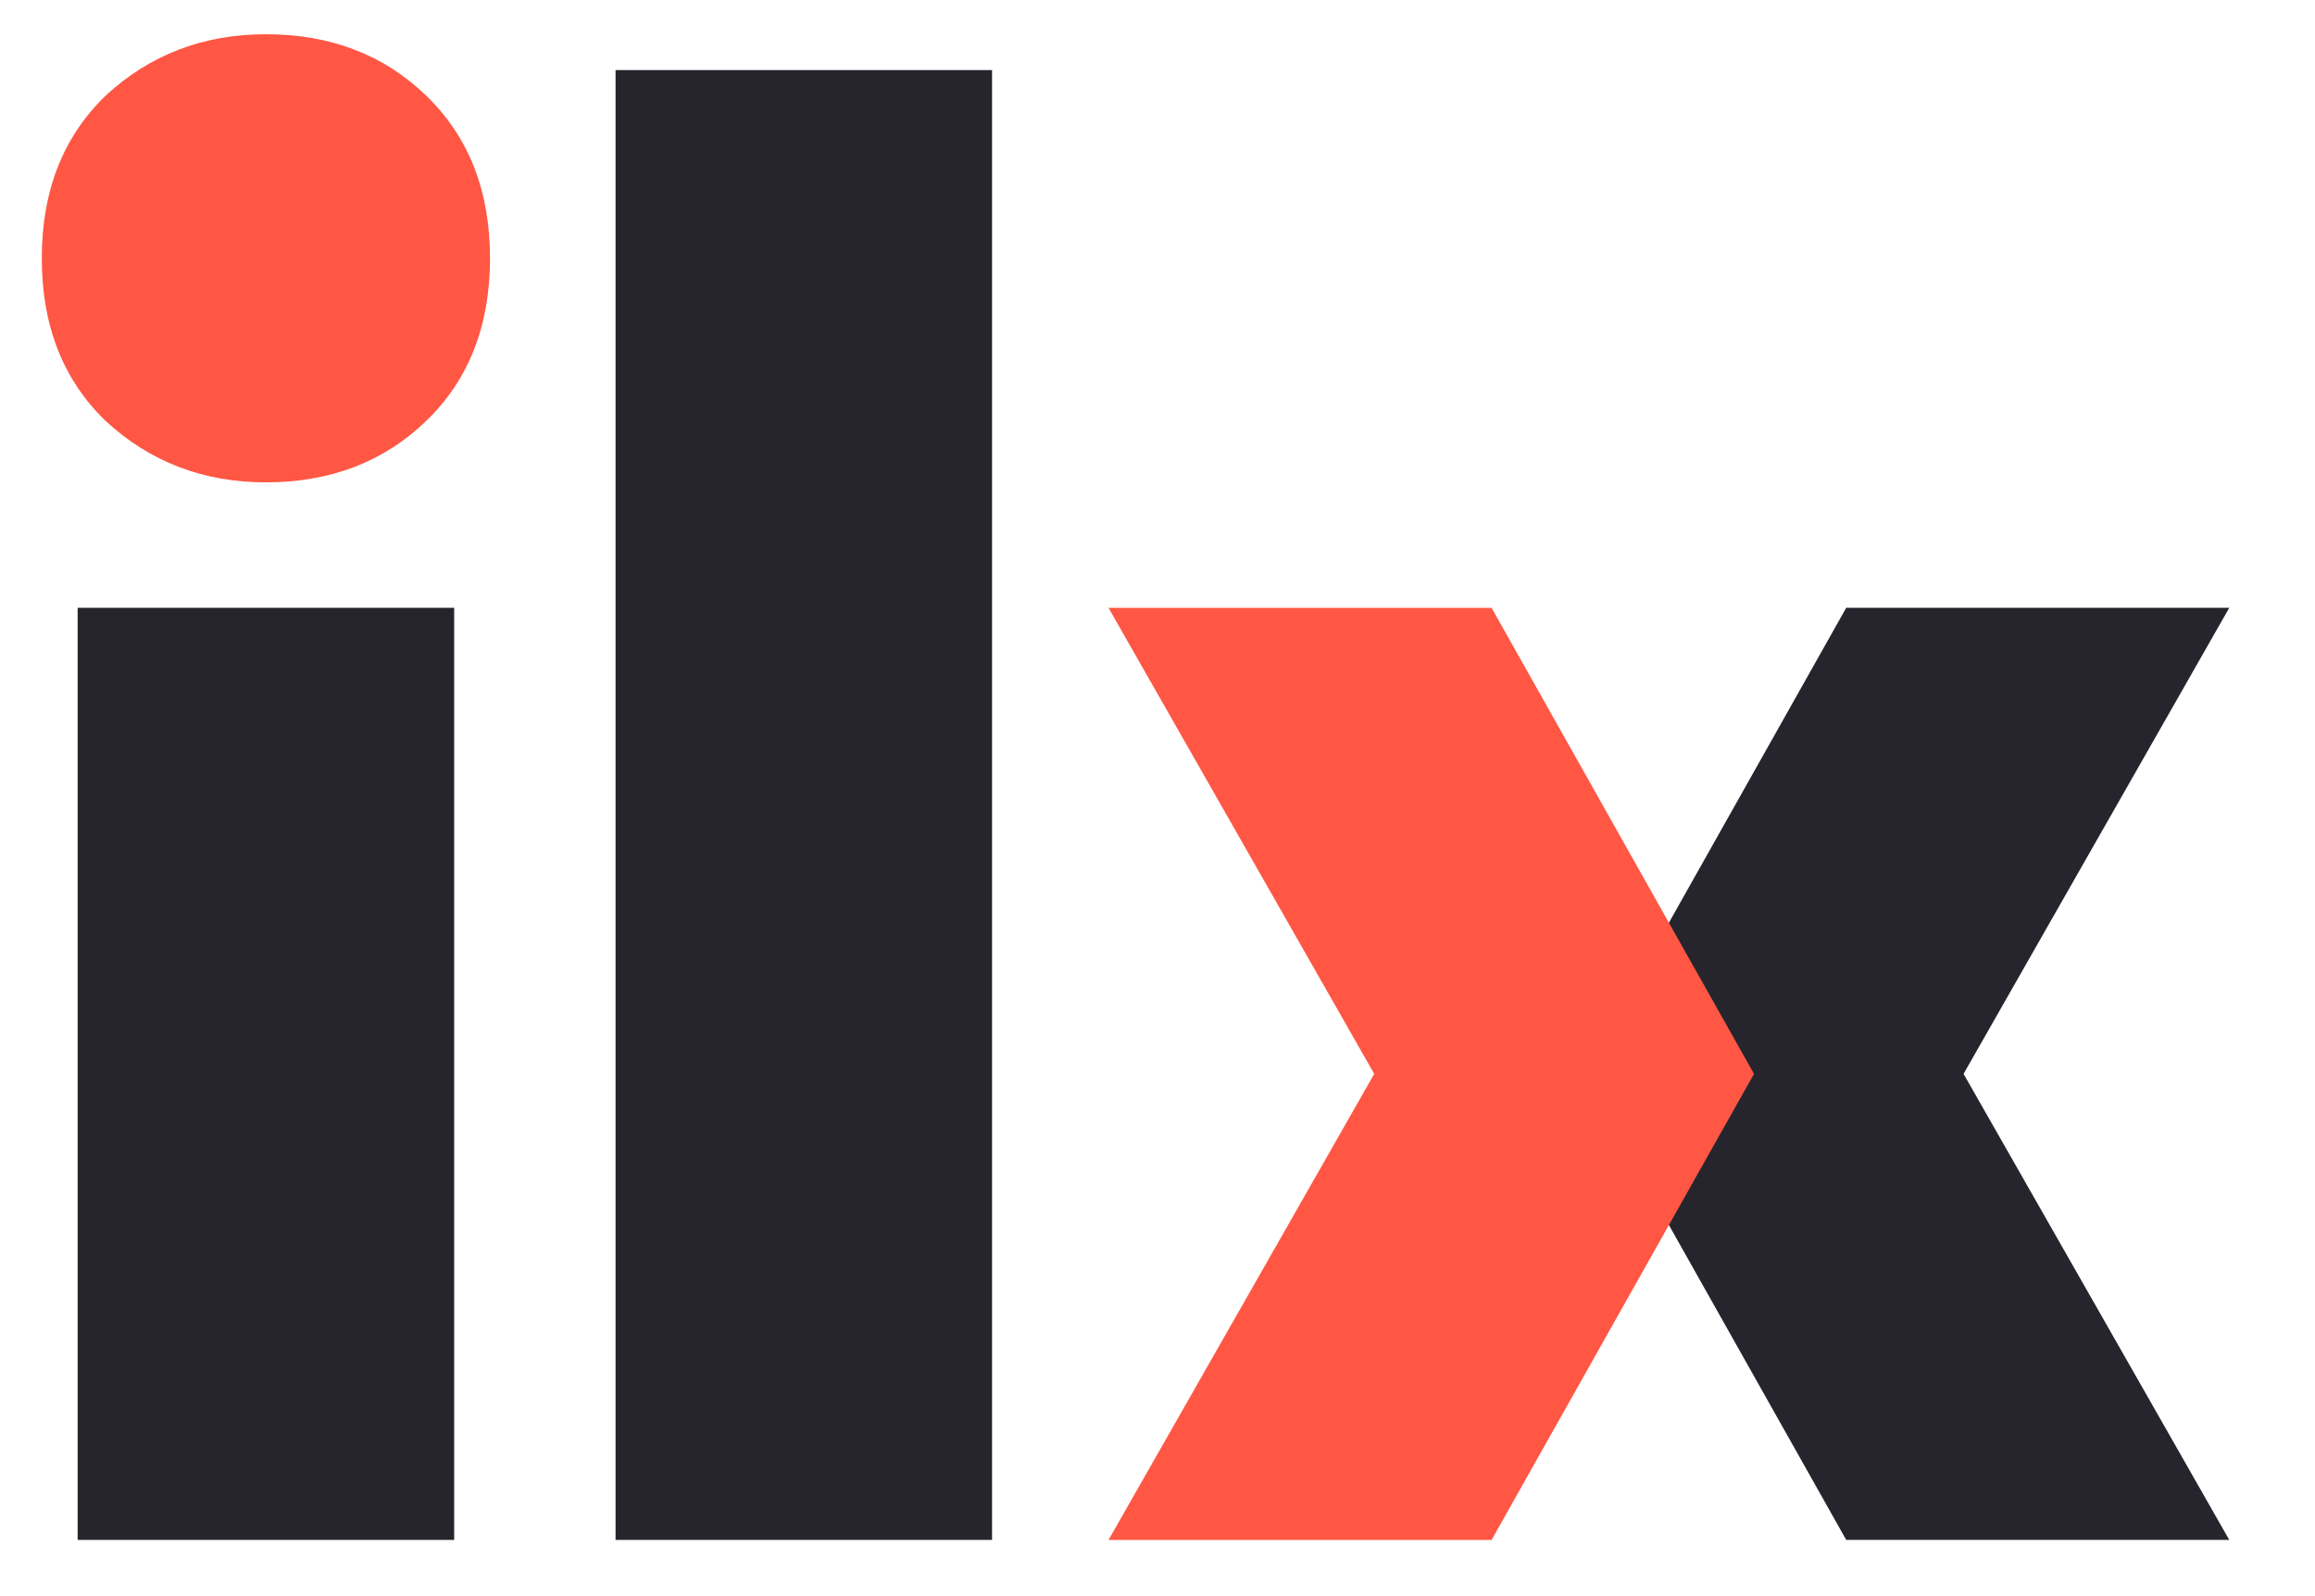
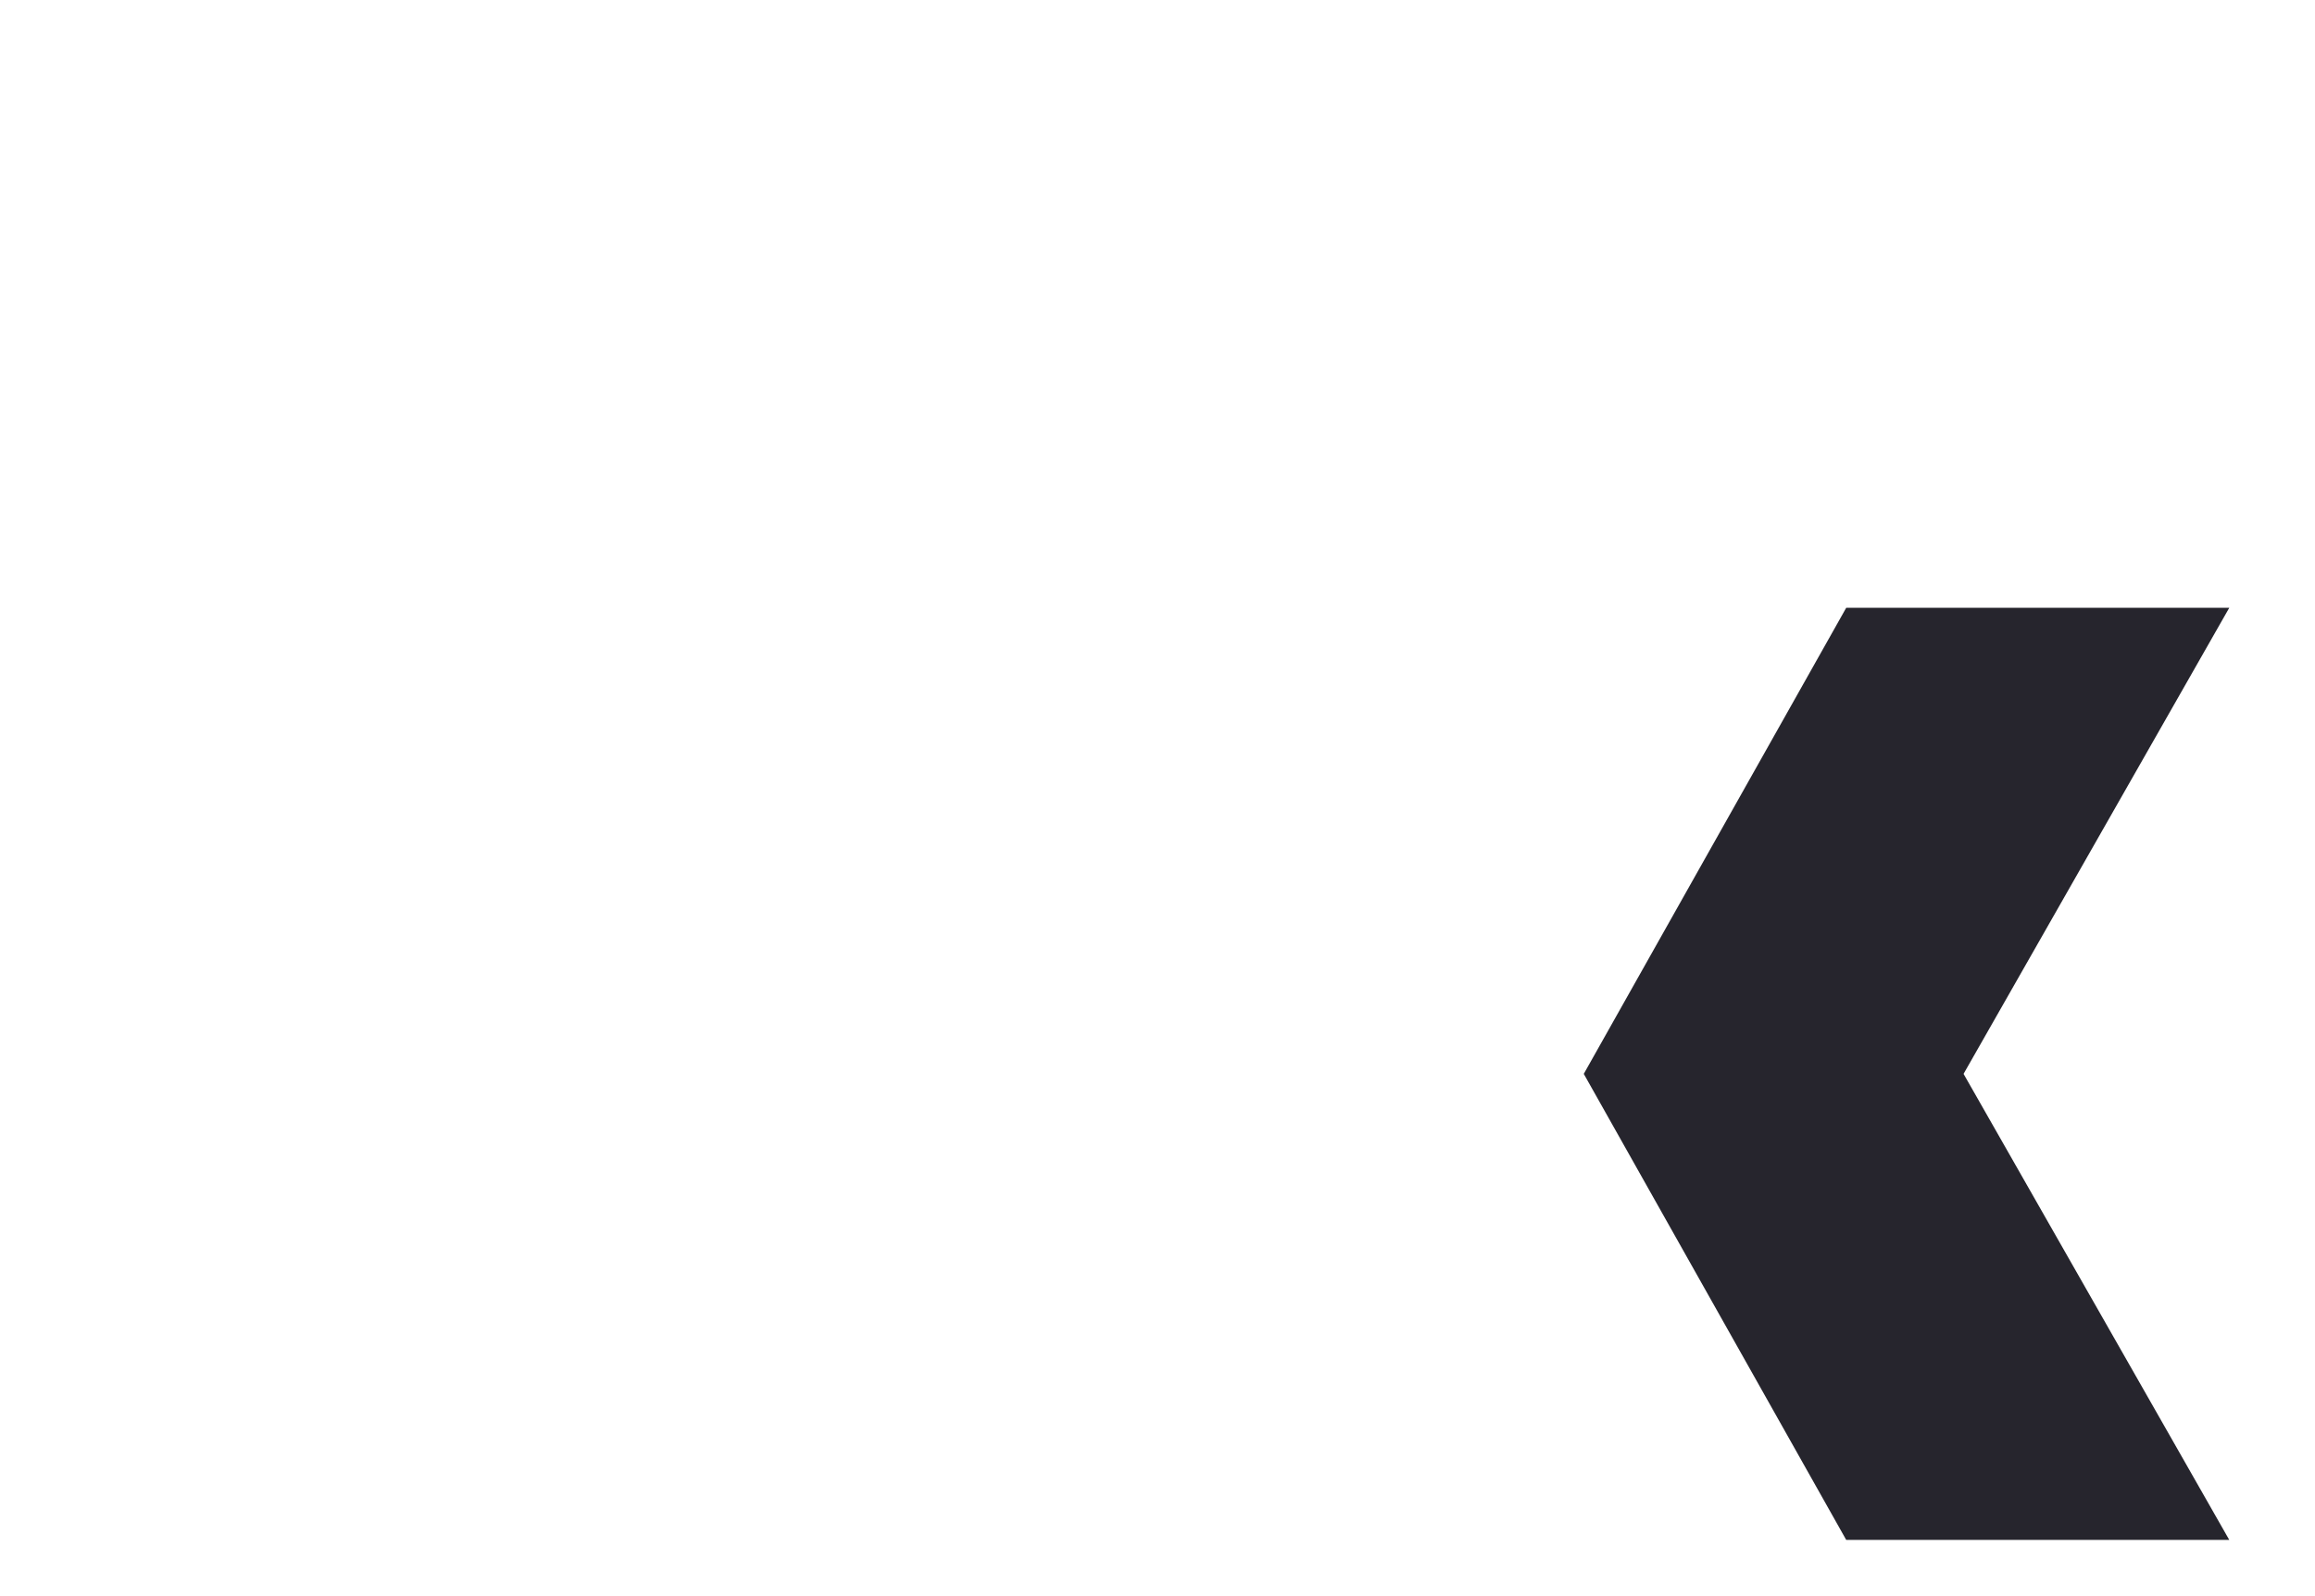
<svg xmlns="http://www.w3.org/2000/svg" width="58" height="40" viewBox="0 0 58 40" fill="none">
-   <path d="M2.641 10.544C3.75 11.573 5.091 12.088 6.662 12.088C8.28 12.088 9.62 11.573 10.683 10.544C11.746 9.515 12.277 8.158 12.277 6.473C12.277 4.789 11.746 3.432 10.683 2.402C9.62 1.373 8.28 0.858 6.662 0.858C5.091 0.858 3.75 1.373 2.641 2.402C1.578 3.432 1.047 4.789 1.047 6.473C1.047 8.158 1.578 9.515 2.641 10.544Z" fill="#FF5744" />
-   <path d="M15.422 38.591V1.756H24.855V38.591H15.422Z" fill="#26252D" />
  <path fill-rule="evenodd" clip-rule="evenodd" d="M39.68 26.912L46.255 15.232H55.852L49.195 26.912L55.852 38.591H46.255L39.68 26.912Z" fill="#26252D" />
-   <path d="M1.945 38.591V15.232H11.379V38.591H1.945Z" fill="#26252D" />
-   <path d="M37.37 15.233L43.945 26.912H34.43L27.773 15.233H37.37Z" fill="#FF5744" />
-   <path d="M37.37 38.592L43.945 26.912H34.43L27.773 38.592H37.37Z" fill="#FF5744" />
</svg>